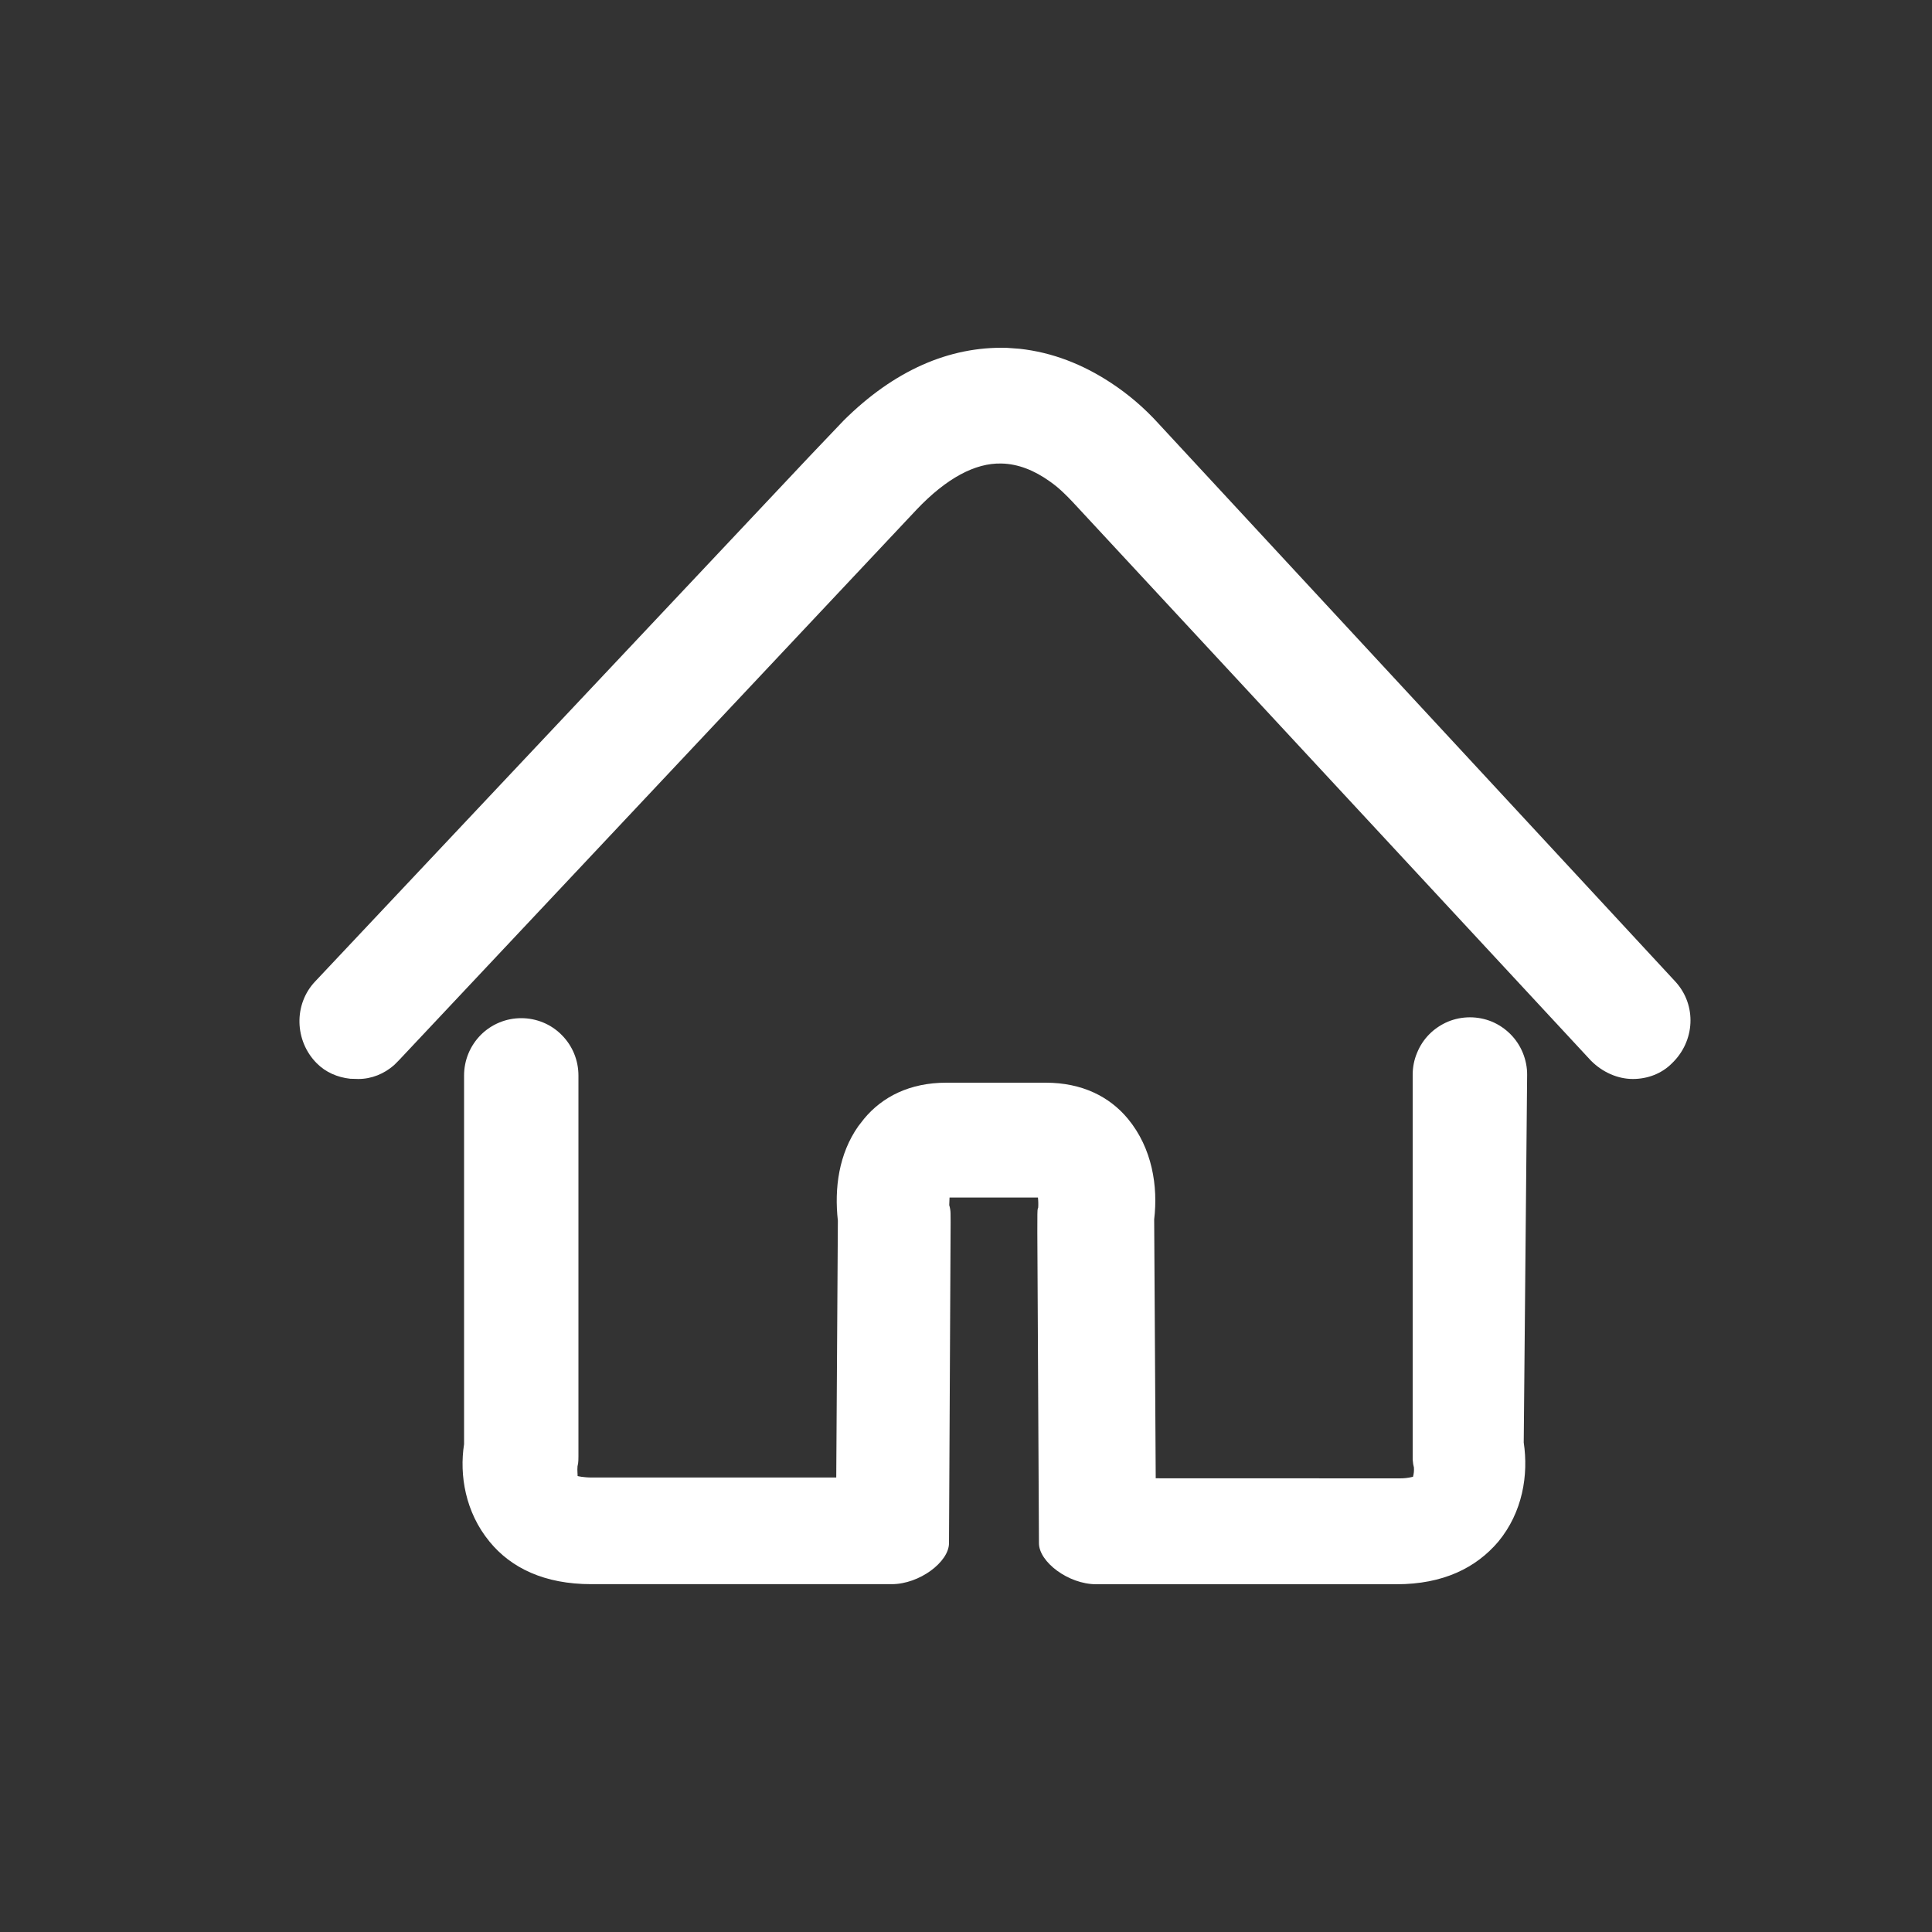
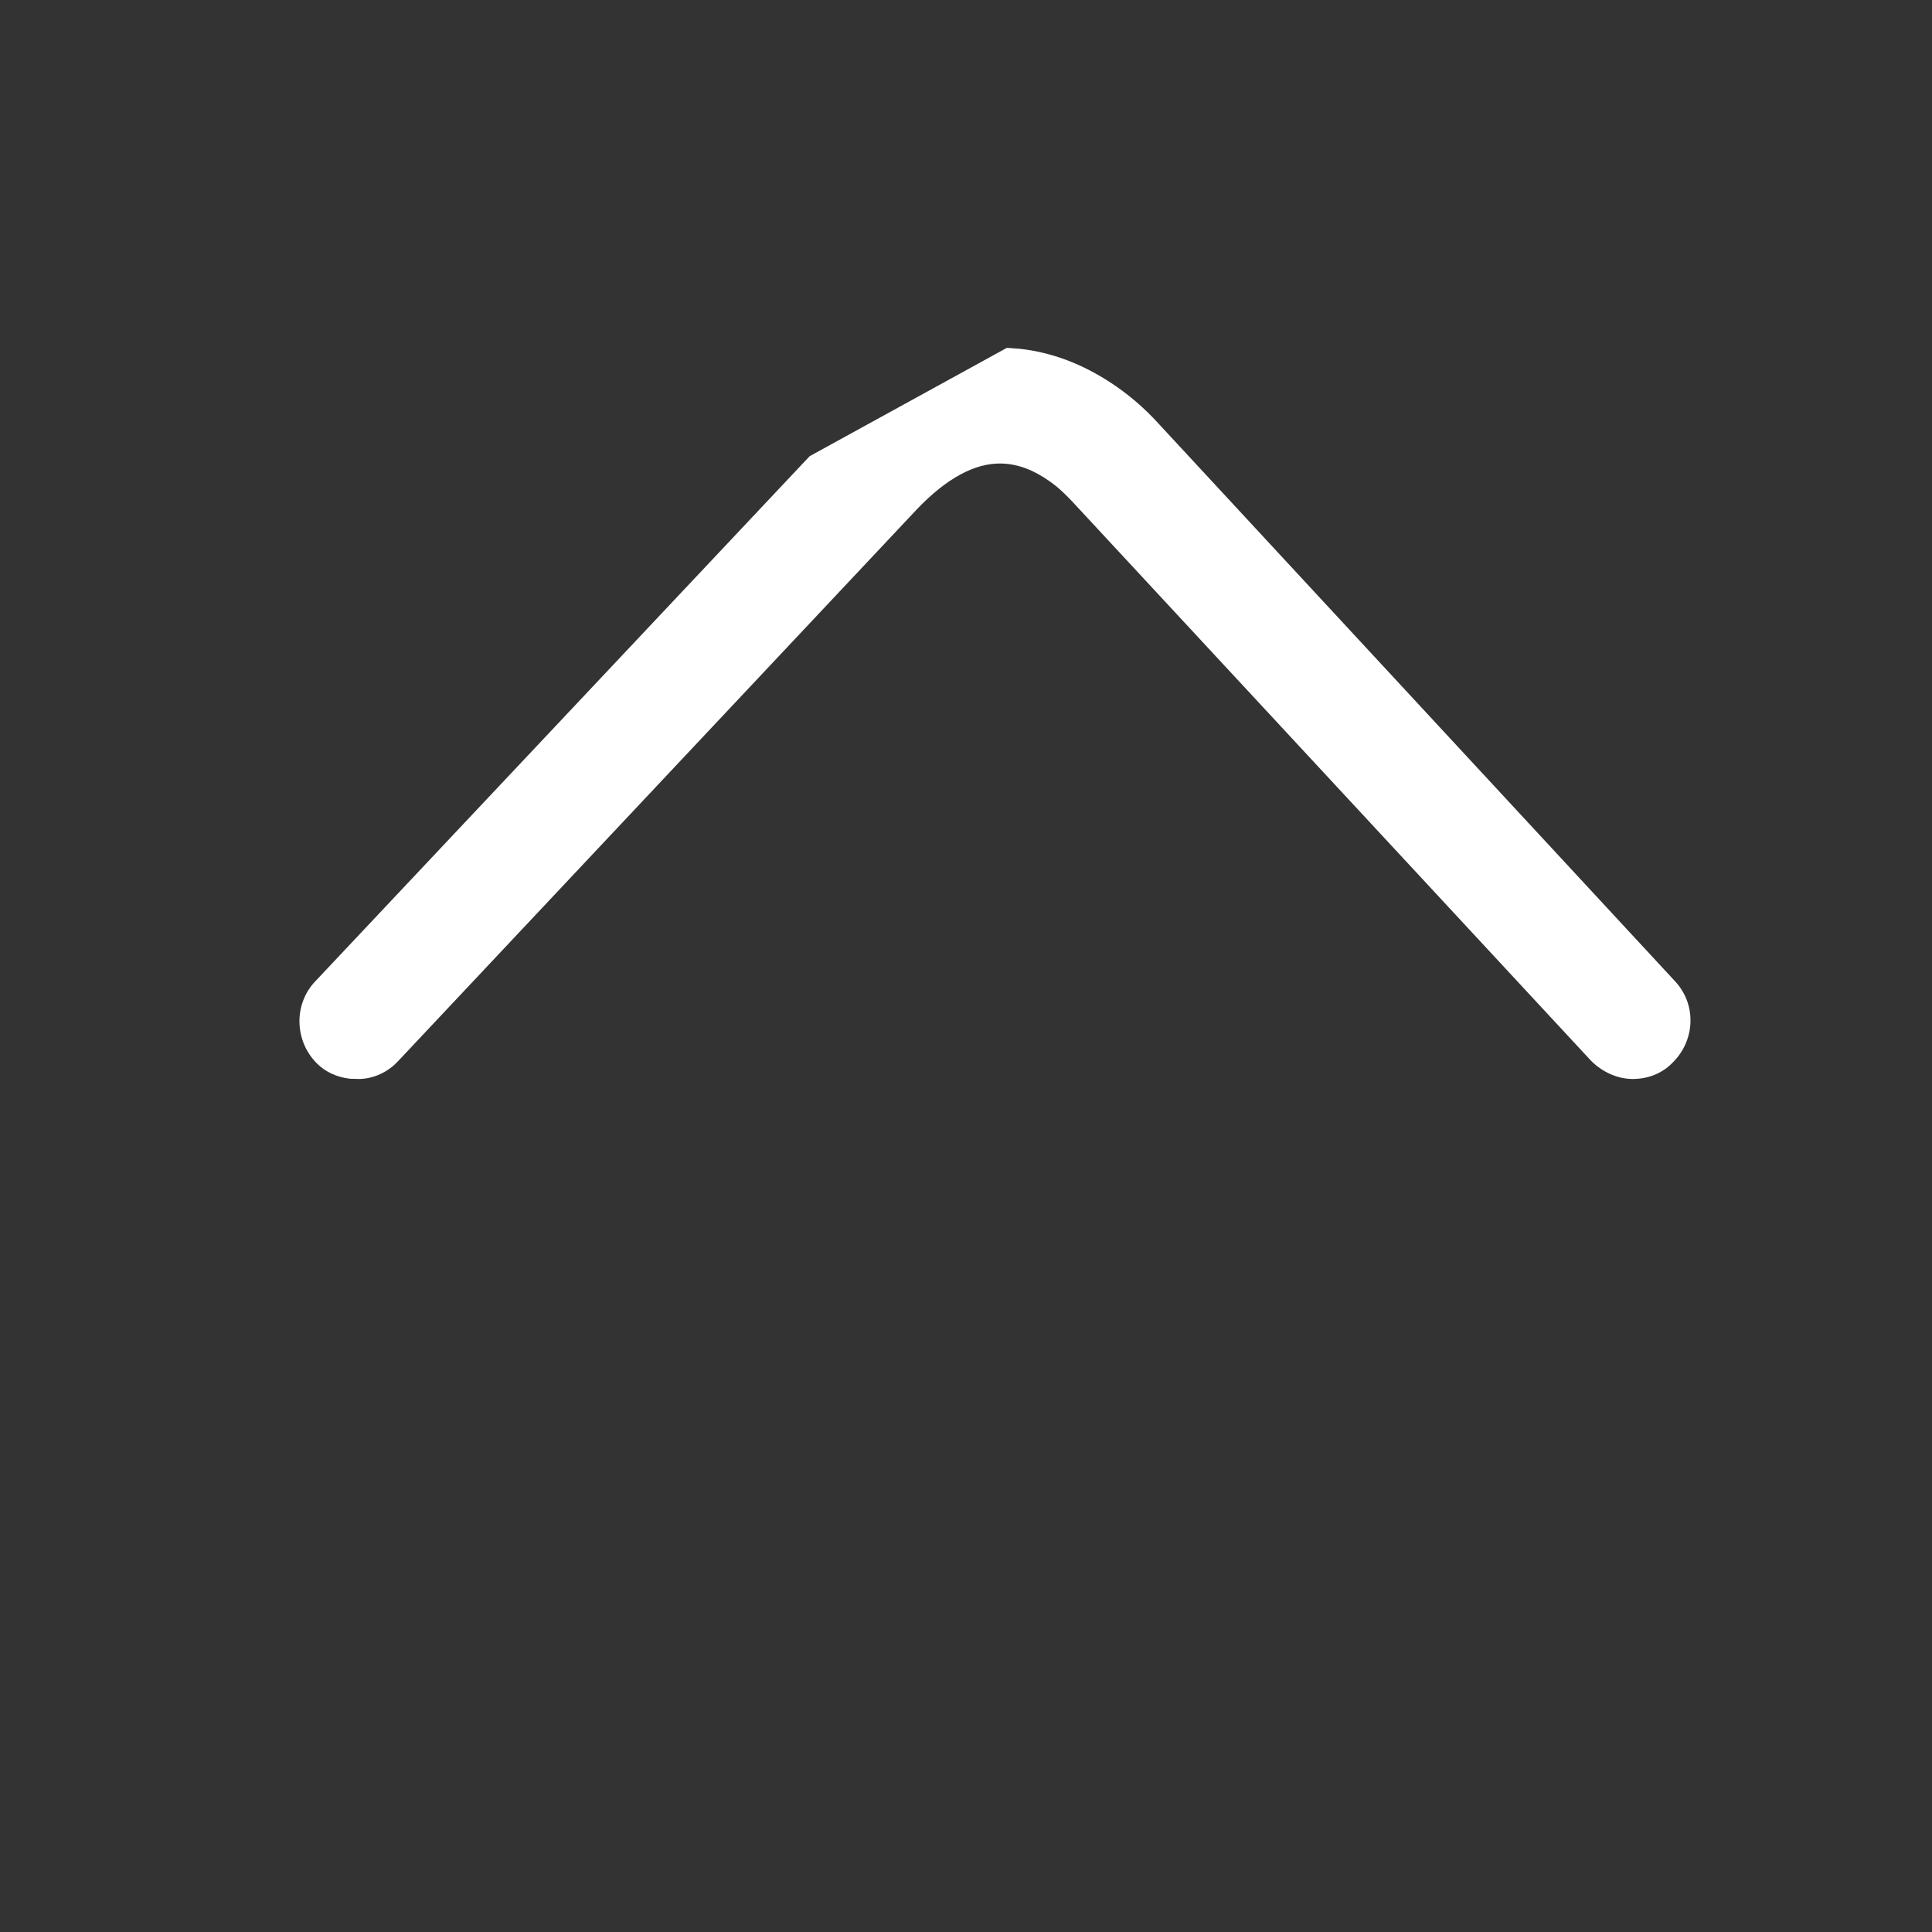
<svg xmlns="http://www.w3.org/2000/svg" width="25" height="25" viewBox="0 0 25 25" fill="none">
  <rect x="0" y="0" width="25" height="25" fill="#333333" stroke="none" />
-   <path d="M19.021 13.164C18.924 13.164 18.827 13.183 18.737 13.22C18.648 13.258 18.566 13.312 18.497 13.381C18.428 13.45 18.374 13.532 18.337 13.623C18.299 13.713 18.28 13.809 18.28 13.907V18.885L18.282 18.905C18.284 18.933 18.288 18.96 18.296 18.989C18.299 19.03 18.295 19.071 18.284 19.11L18.277 19.111C18.221 19.125 18.163 19.131 18.104 19.13L14.955 19.129L14.935 15.778C14.986 15.354 14.911 14.859 14.595 14.477C14.358 14.191 14.003 14.01 13.531 14.01H12.245C11.774 14.01 11.418 14.191 11.181 14.477L11.107 14.572C10.854 14.931 10.795 15.375 10.842 15.796L10.821 19.119H7.662C7.547 19.119 7.474 19.101 7.473 19.099C7.478 19.104 7.467 19.023 7.473 18.974C7.48 18.949 7.483 18.924 7.484 18.898L7.485 18.846V13.917C7.485 13.82 7.466 13.723 7.429 13.633C7.392 13.543 7.337 13.461 7.268 13.392C7.2 13.323 7.118 13.268 7.028 13.231C6.938 13.194 6.842 13.175 6.745 13.175C6.648 13.175 6.551 13.194 6.462 13.231C6.372 13.268 6.29 13.323 6.221 13.392C6.153 13.461 6.098 13.543 6.061 13.633C6.024 13.723 6.005 13.82 6.005 13.917V18.688C5.943 19.087 6.021 19.567 6.334 19.948C6.612 20.289 7.044 20.499 7.651 20.499H11.539C11.898 20.499 12.28 20.211 12.28 19.968L12.301 15.815L12.3 15.706C12.3 15.668 12.294 15.63 12.283 15.594L12.287 15.496H13.431C13.436 15.542 13.437 15.591 13.434 15.627L13.429 15.639C13.423 15.66 13.423 15.707 13.423 15.948L13.444 19.969C13.444 20.211 13.825 20.5 14.184 20.5H18.072C18.673 20.5 19.099 20.289 19.388 19.949C19.703 19.567 19.78 19.087 19.717 18.666L19.761 13.908C19.762 13.811 19.742 13.714 19.705 13.623C19.668 13.533 19.614 13.451 19.545 13.382C19.476 13.313 19.395 13.258 19.305 13.22C19.215 13.183 19.118 13.164 19.021 13.164Z" fill="white" />
-   <path d="M13.029 4.501C12.279 4.48 11.565 4.798 10.918 5.44L10.477 5.903L4.078 12.7C3.798 12.995 3.81 13.469 4.099 13.759C4.213 13.874 4.365 13.941 4.532 13.959L4.638 13.962C4.807 13.962 4.971 13.896 5.101 13.781L5.159 13.723L11.859 6.596C12.246 6.188 12.619 5.989 12.958 5.998C13.175 6.002 13.387 6.088 13.585 6.23C13.654 6.278 13.716 6.331 13.771 6.385L13.817 6.43L13.878 6.493L20.586 13.724C20.736 13.875 20.933 13.962 21.129 13.962C21.32 13.962 21.504 13.892 21.635 13.759C21.934 13.473 21.958 13.009 21.682 12.705L14.99 5.48C14.807 5.278 14.599 5.1 14.371 4.951C14.011 4.715 13.618 4.559 13.192 4.513L13.029 4.501Z" fill="white" />
+   <path d="M13.029 4.501L10.477 5.903L4.078 12.7C3.798 12.995 3.81 13.469 4.099 13.759C4.213 13.874 4.365 13.941 4.532 13.959L4.638 13.962C4.807 13.962 4.971 13.896 5.101 13.781L5.159 13.723L11.859 6.596C12.246 6.188 12.619 5.989 12.958 5.998C13.175 6.002 13.387 6.088 13.585 6.23C13.654 6.278 13.716 6.331 13.771 6.385L13.817 6.43L13.878 6.493L20.586 13.724C20.736 13.875 20.933 13.962 21.129 13.962C21.32 13.962 21.504 13.892 21.635 13.759C21.934 13.473 21.958 13.009 21.682 12.705L14.99 5.48C14.807 5.278 14.599 5.1 14.371 4.951C14.011 4.715 13.618 4.559 13.192 4.513L13.029 4.501Z" fill="white" />
</svg>